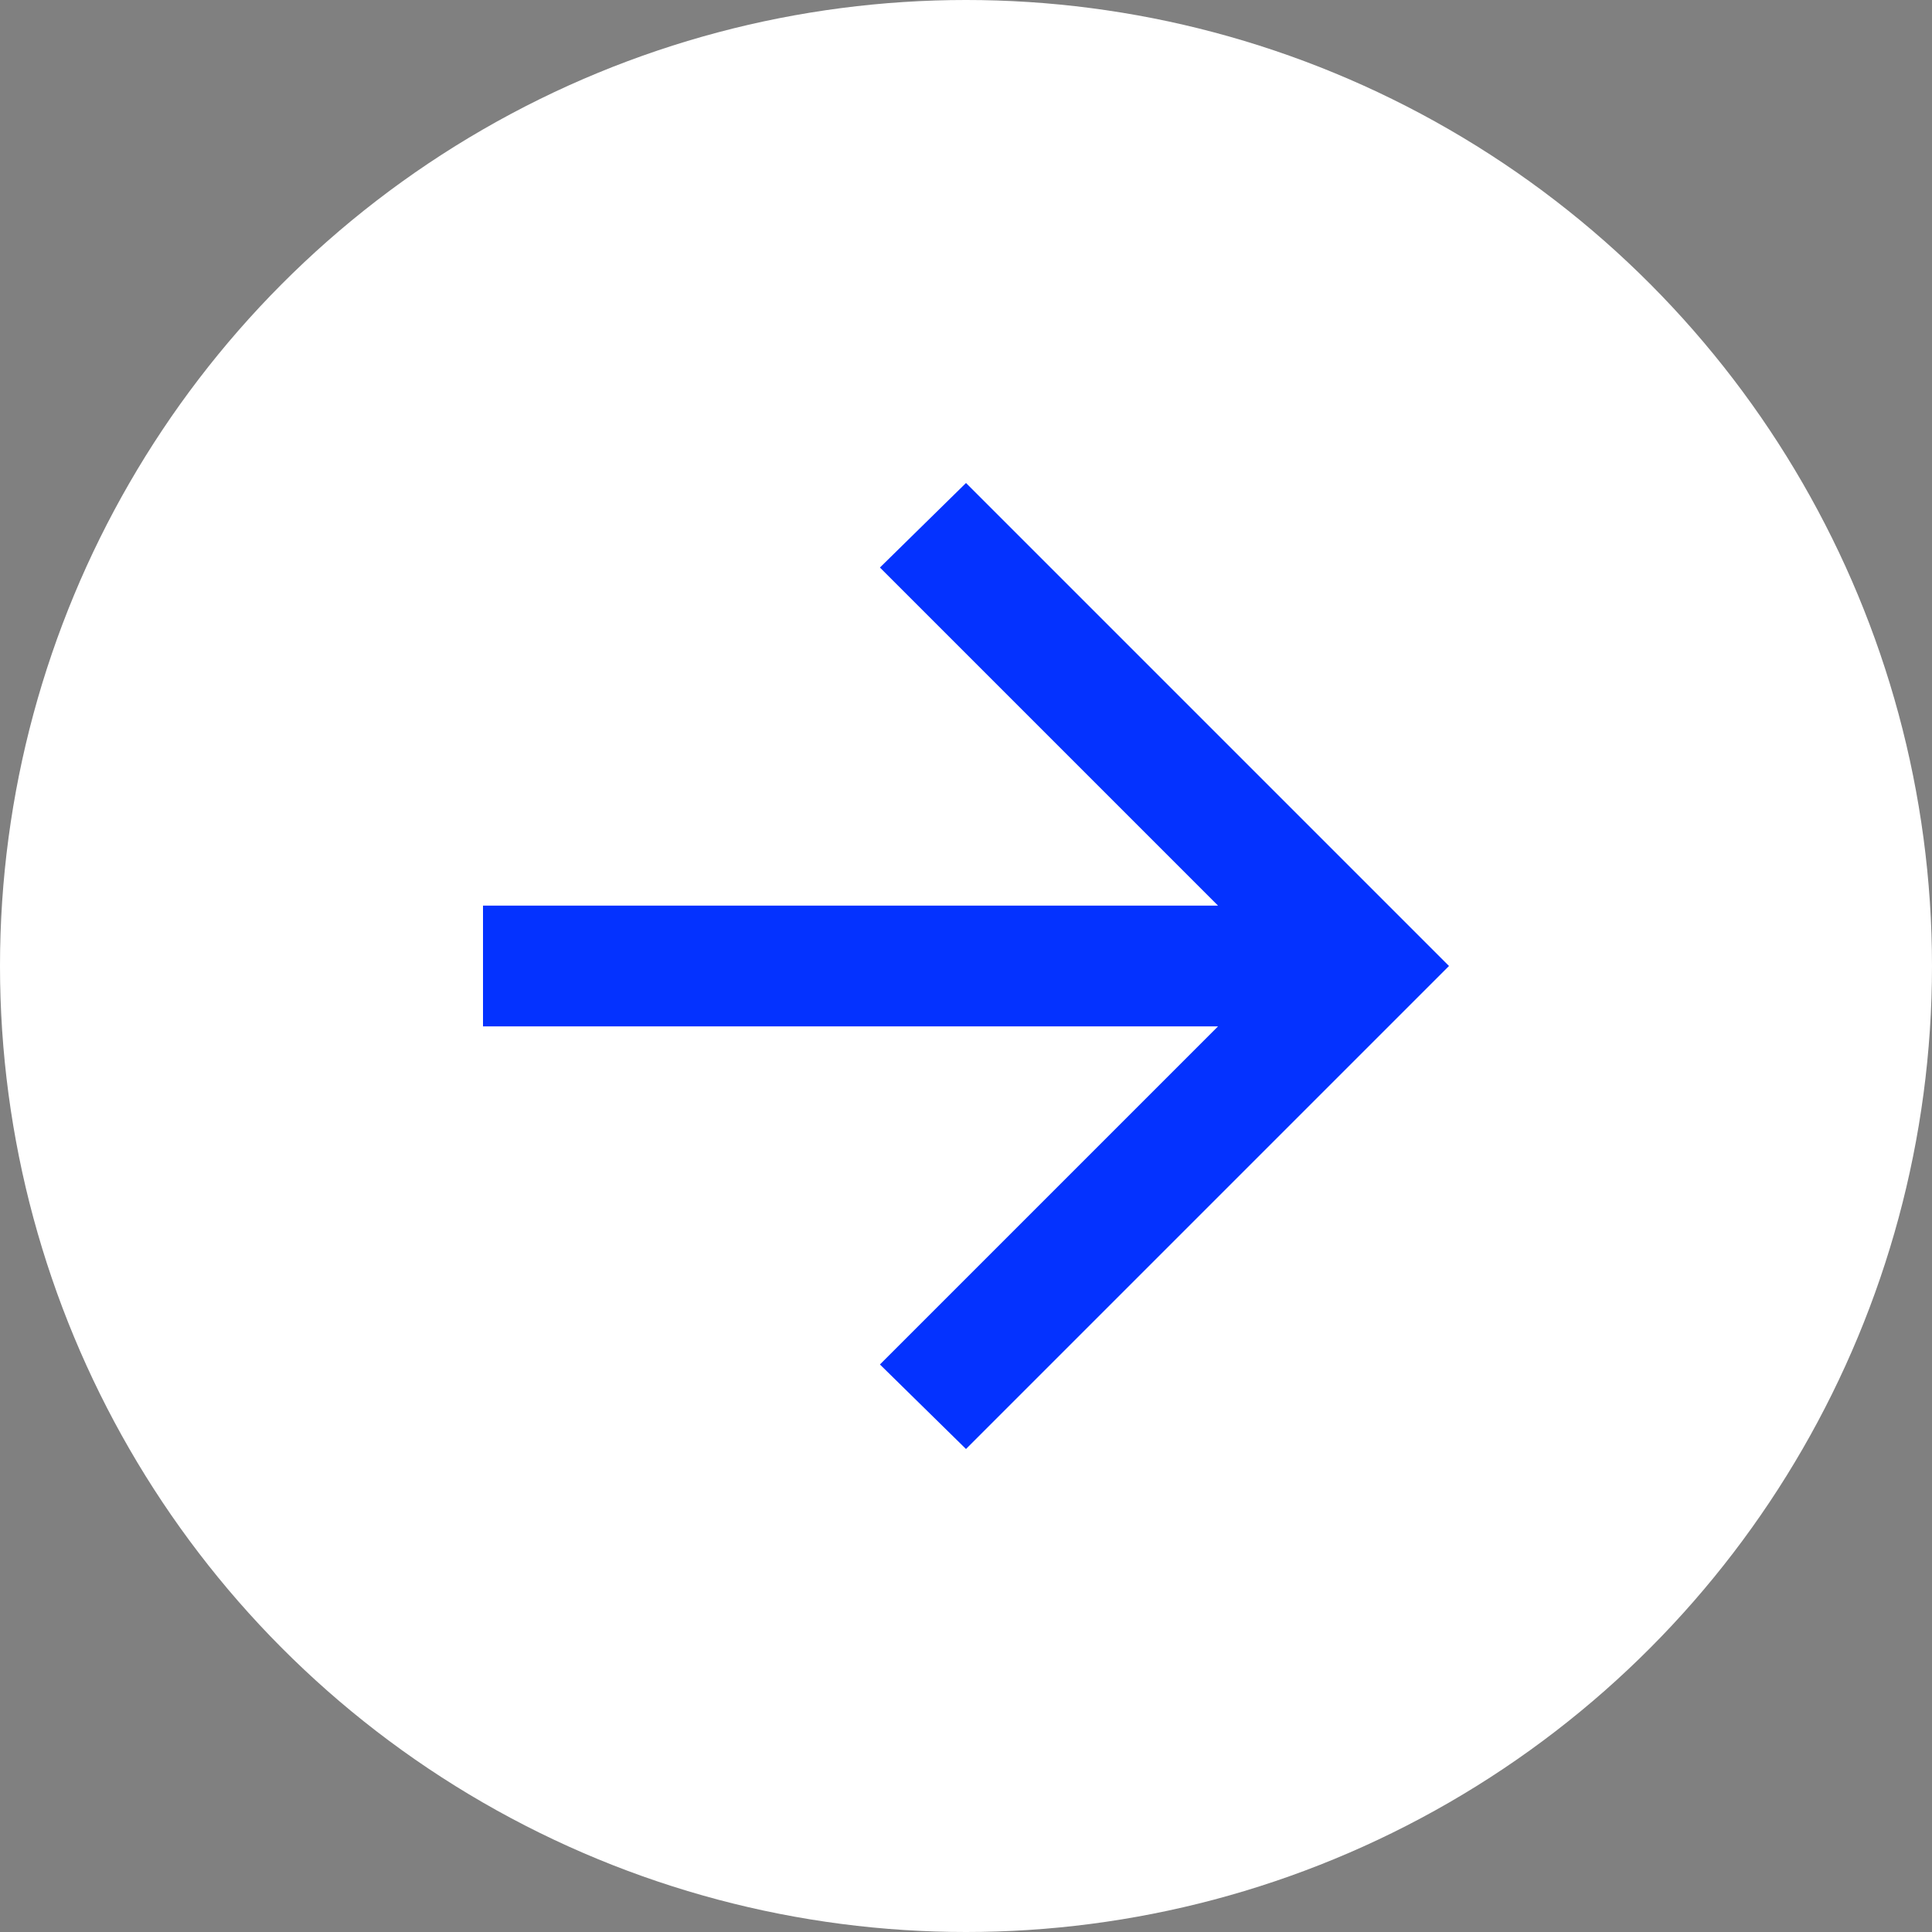
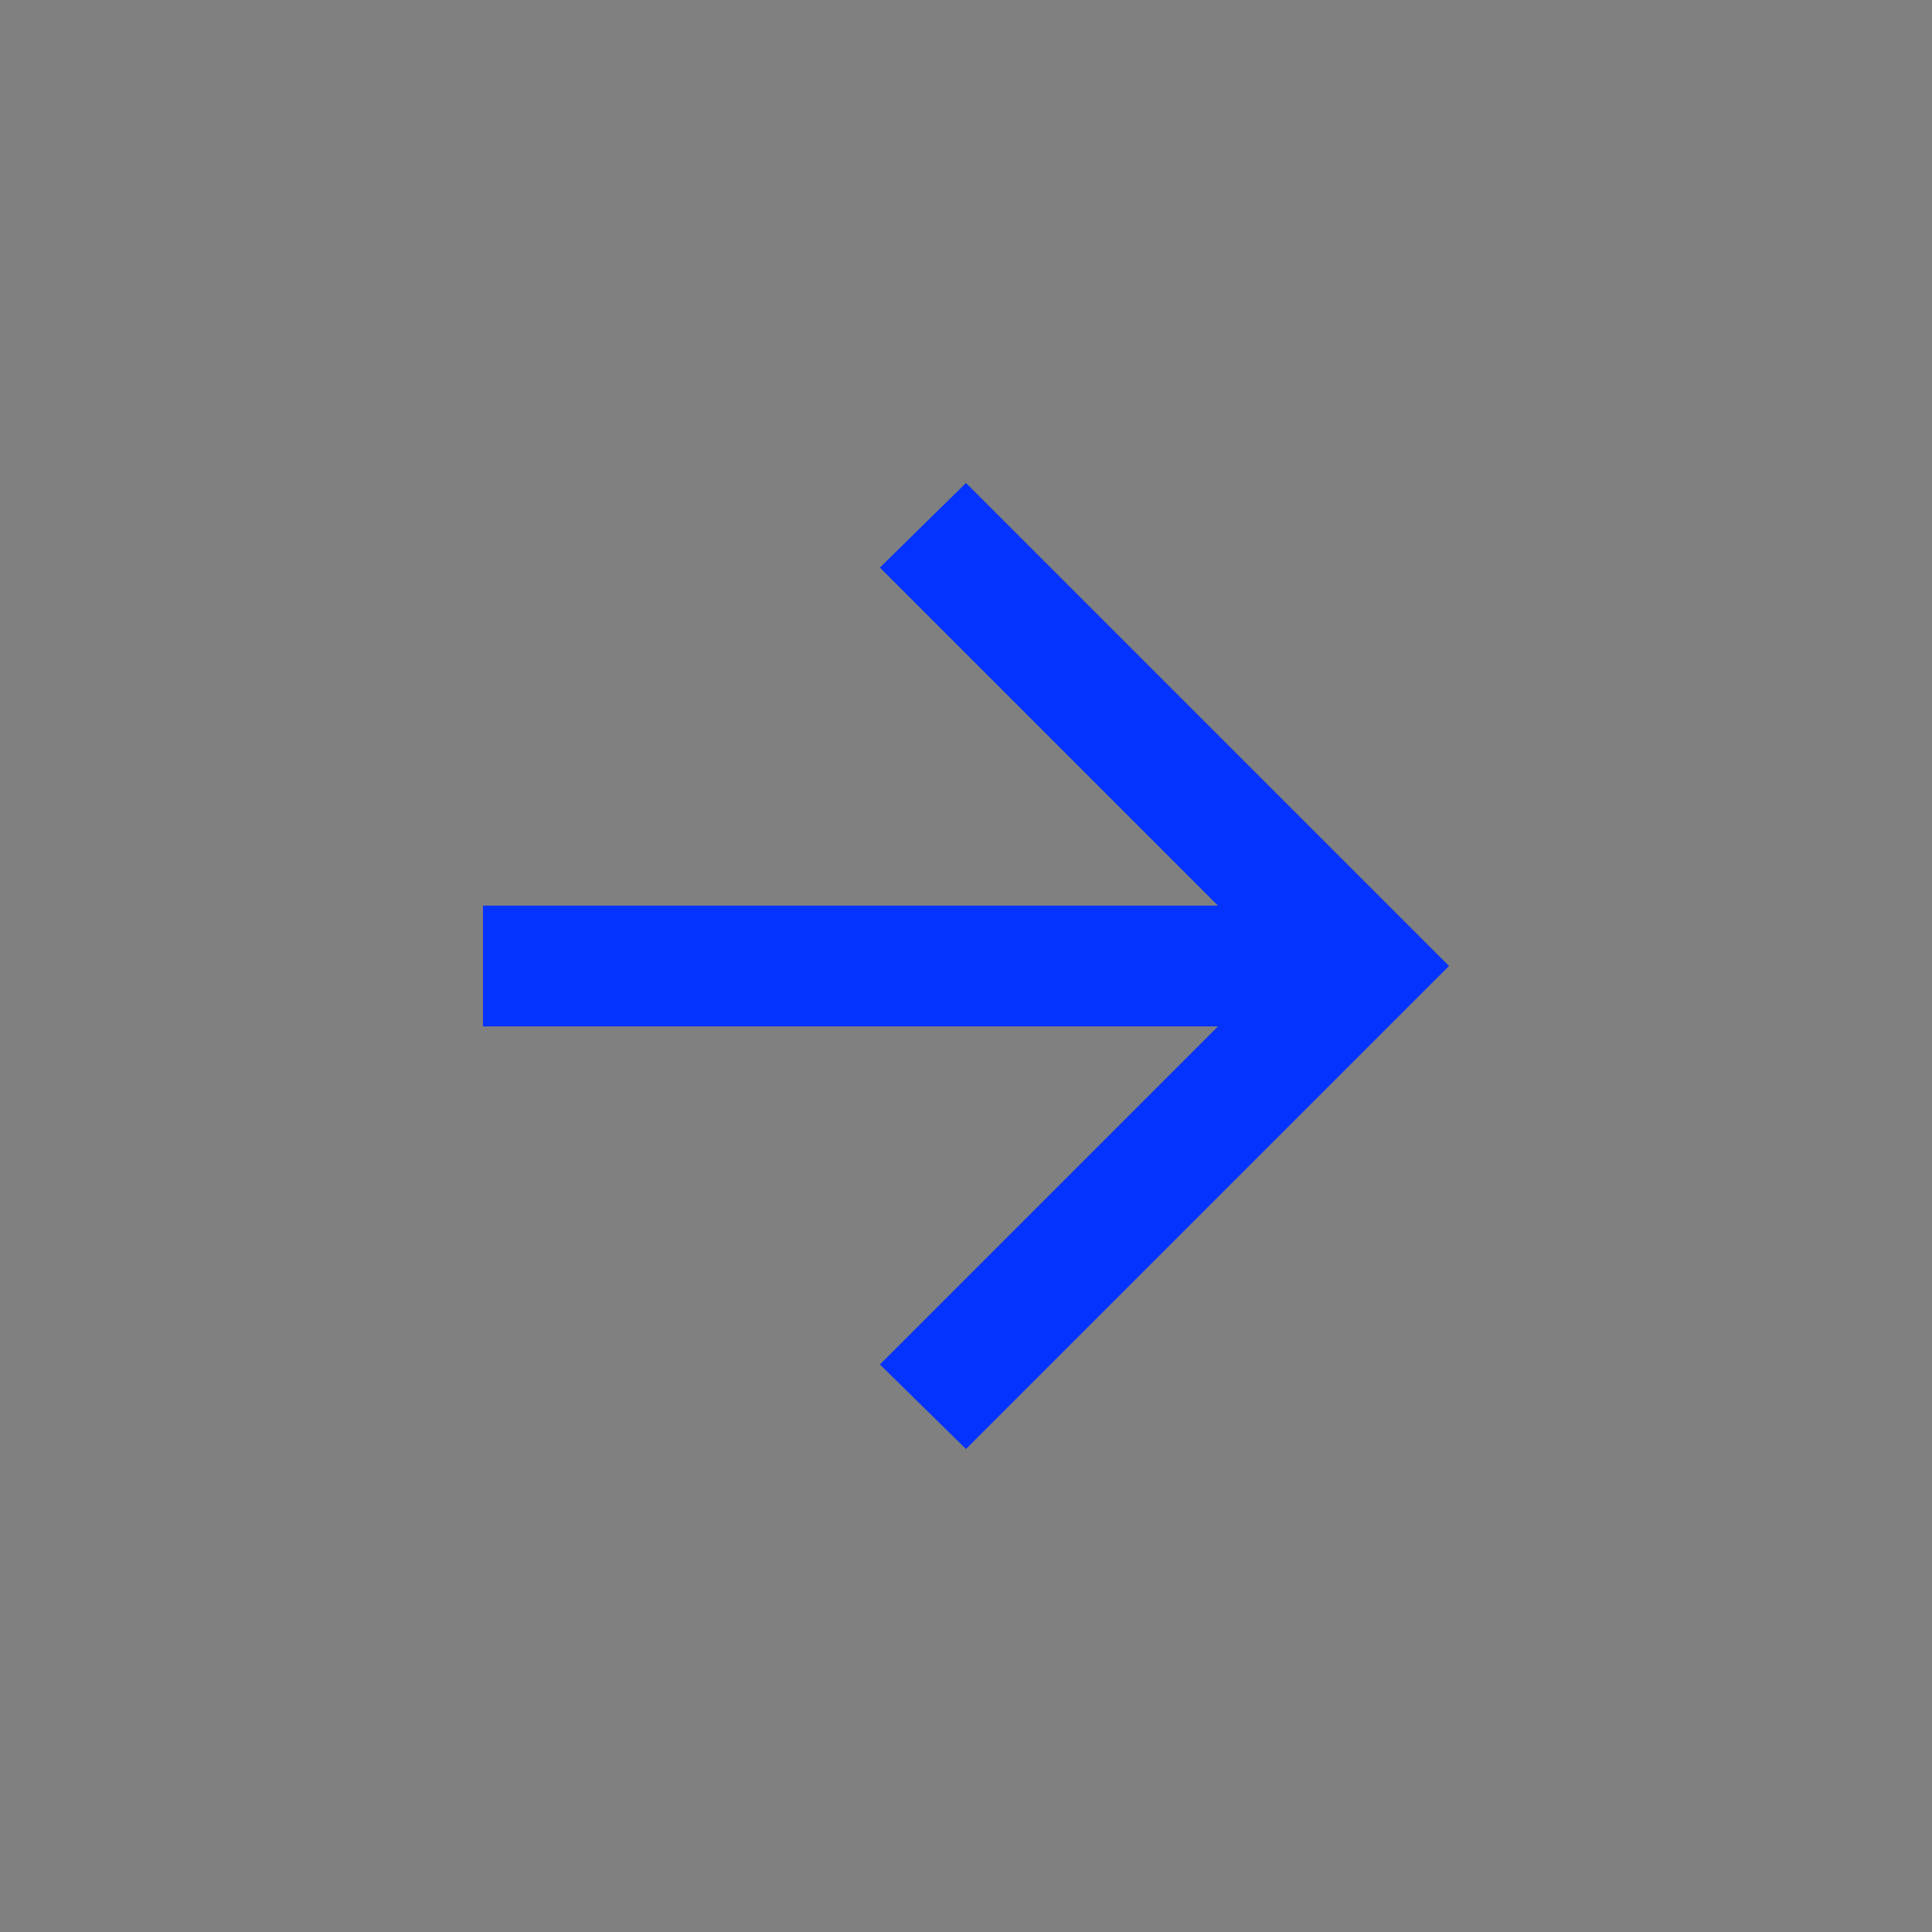
<svg xmlns="http://www.w3.org/2000/svg" width="20" height="20" viewBox="0 0 20 20" fill="none">
  <rect x="0" y="0" width="20" height="20" fill="#808080" stroke="none" />
-   <circle cx="10" cy="10" r="10" fill="white" />
  <mask id="mask0_11417_175" style="mask-type:alpha" maskUnits="userSpaceOnUse" x="2" y="2" width="16" height="16">
    <rect x="2.5" y="2.5" width="15" height="15" fill="#D9D9D9" />
  </mask>
  <g mask="url(#mask0_11417_175)">
    <path d="M12.609 10.625H5V9.375H12.609L9.109 5.875L10 5L15 10L10 15L9.109 14.125L12.609 10.625Z" fill="#0432FF" />
  </g>
</svg>